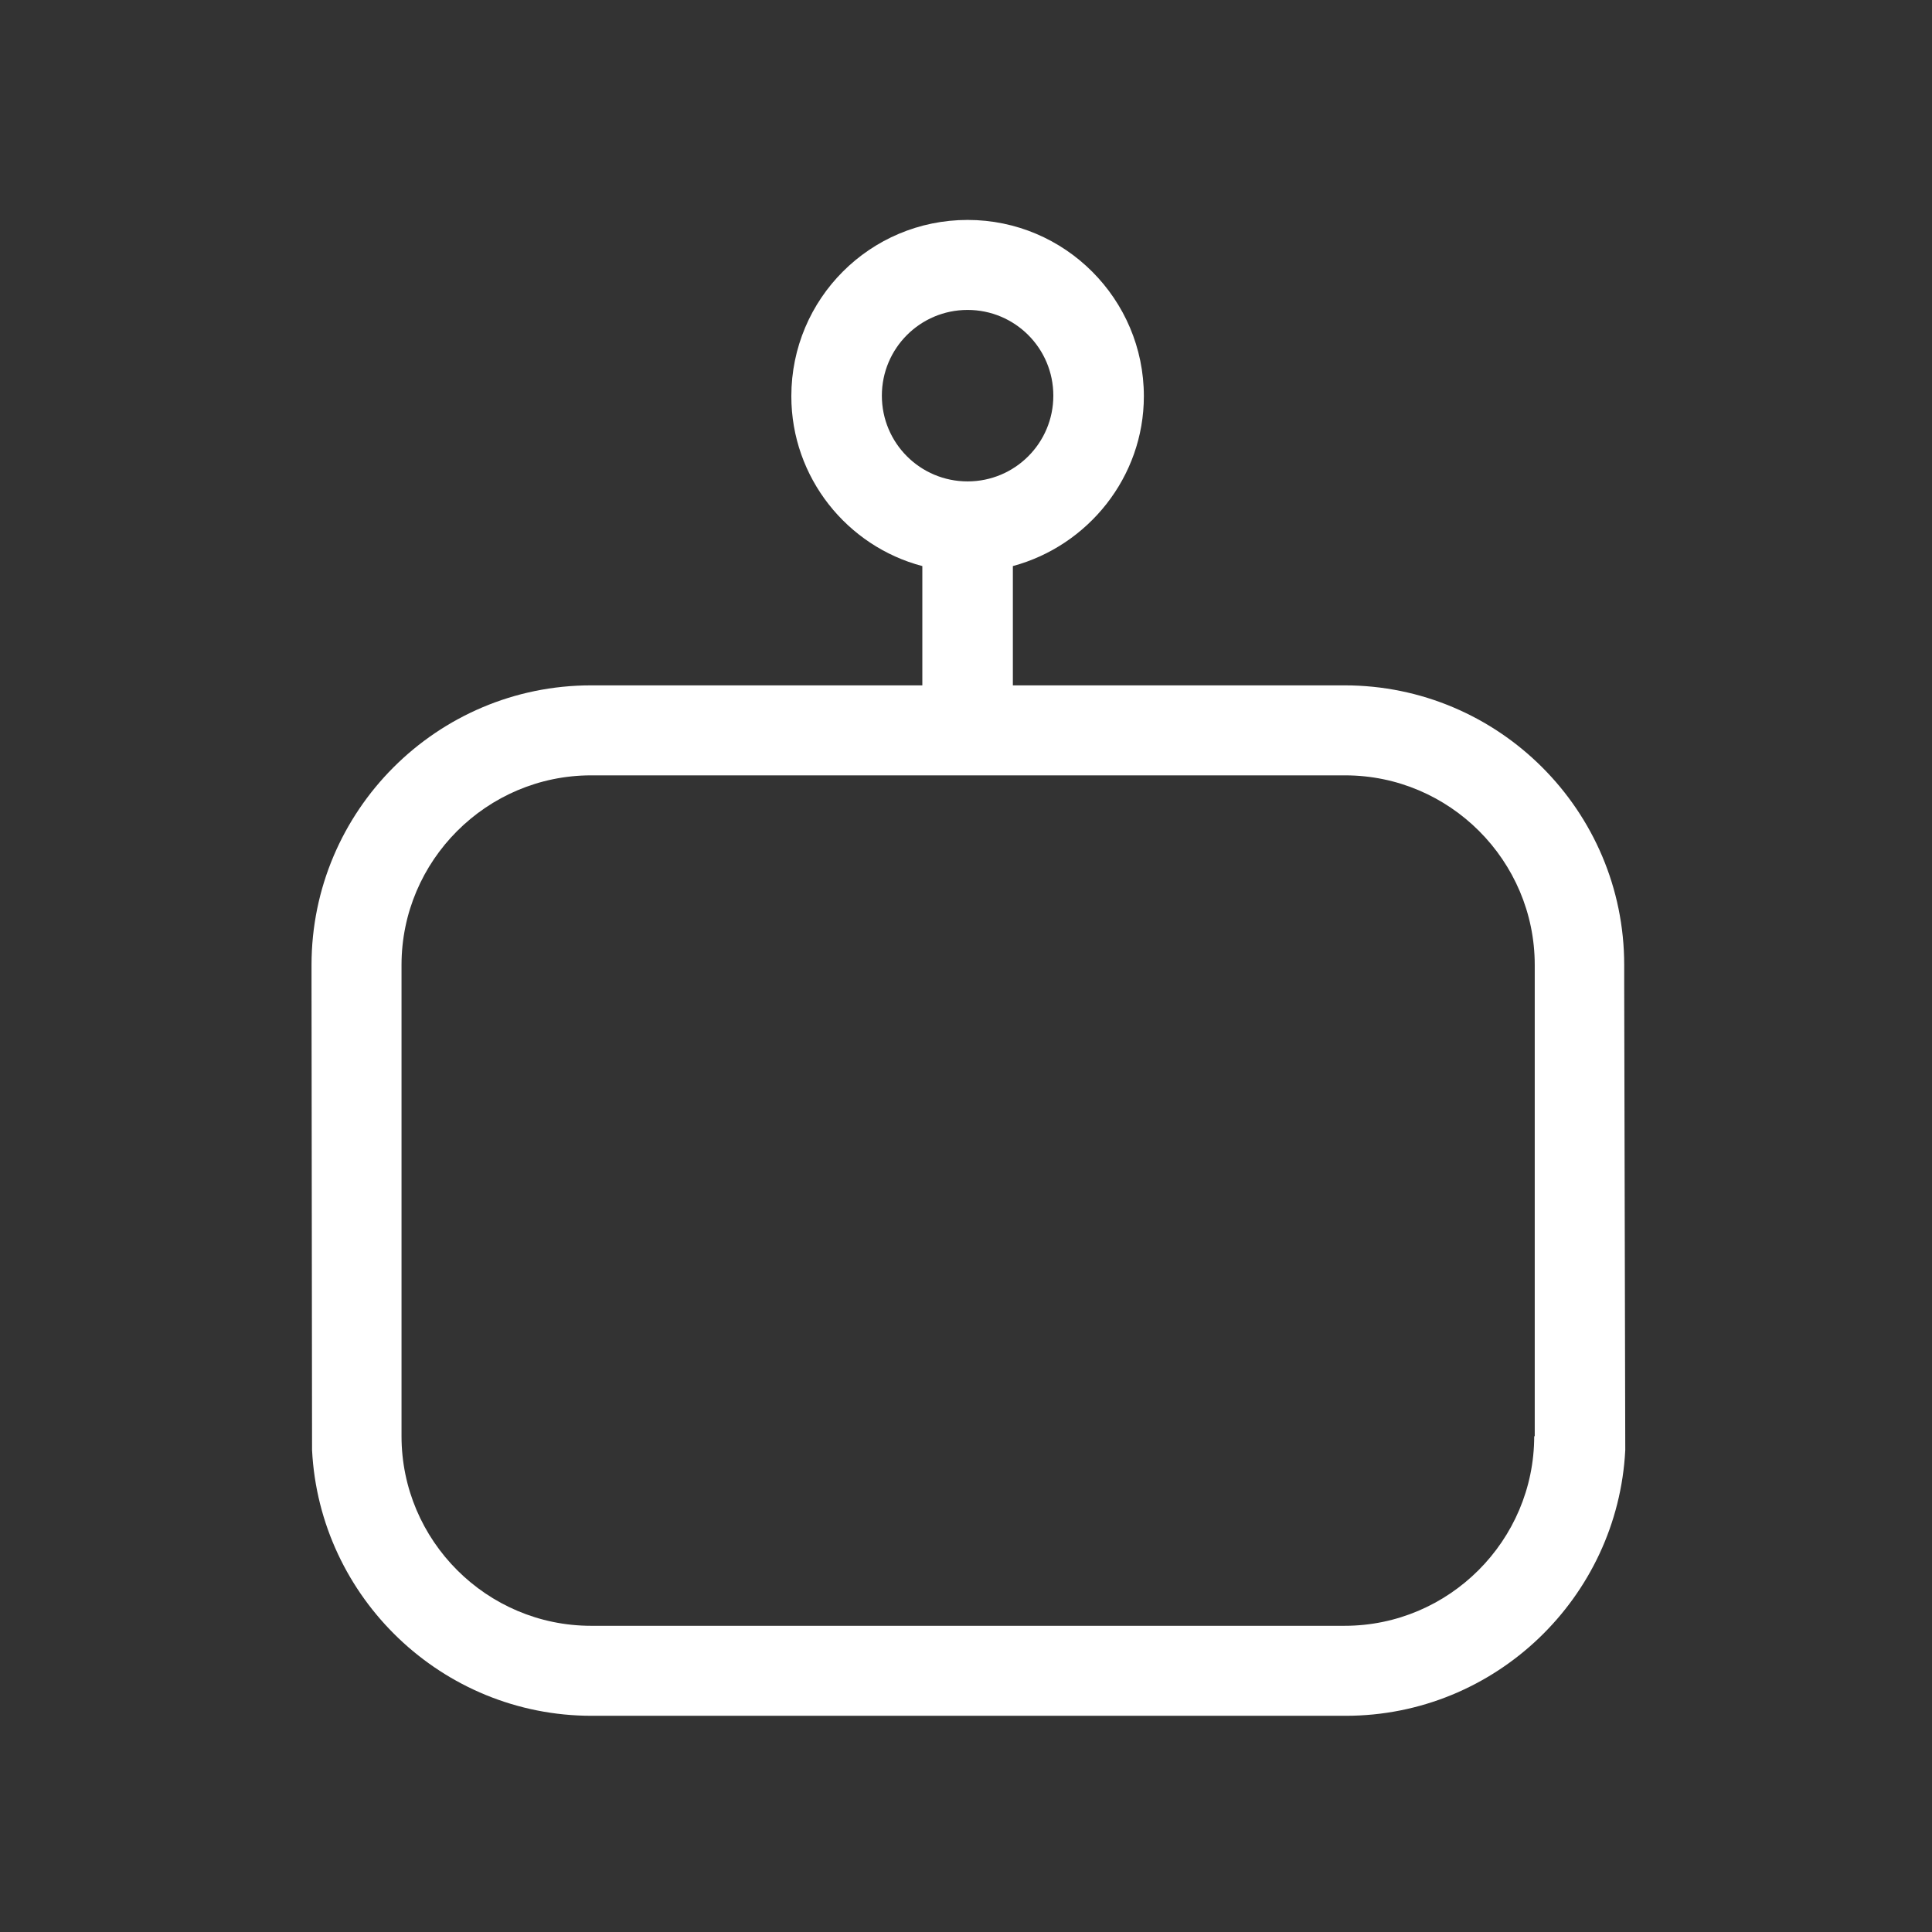
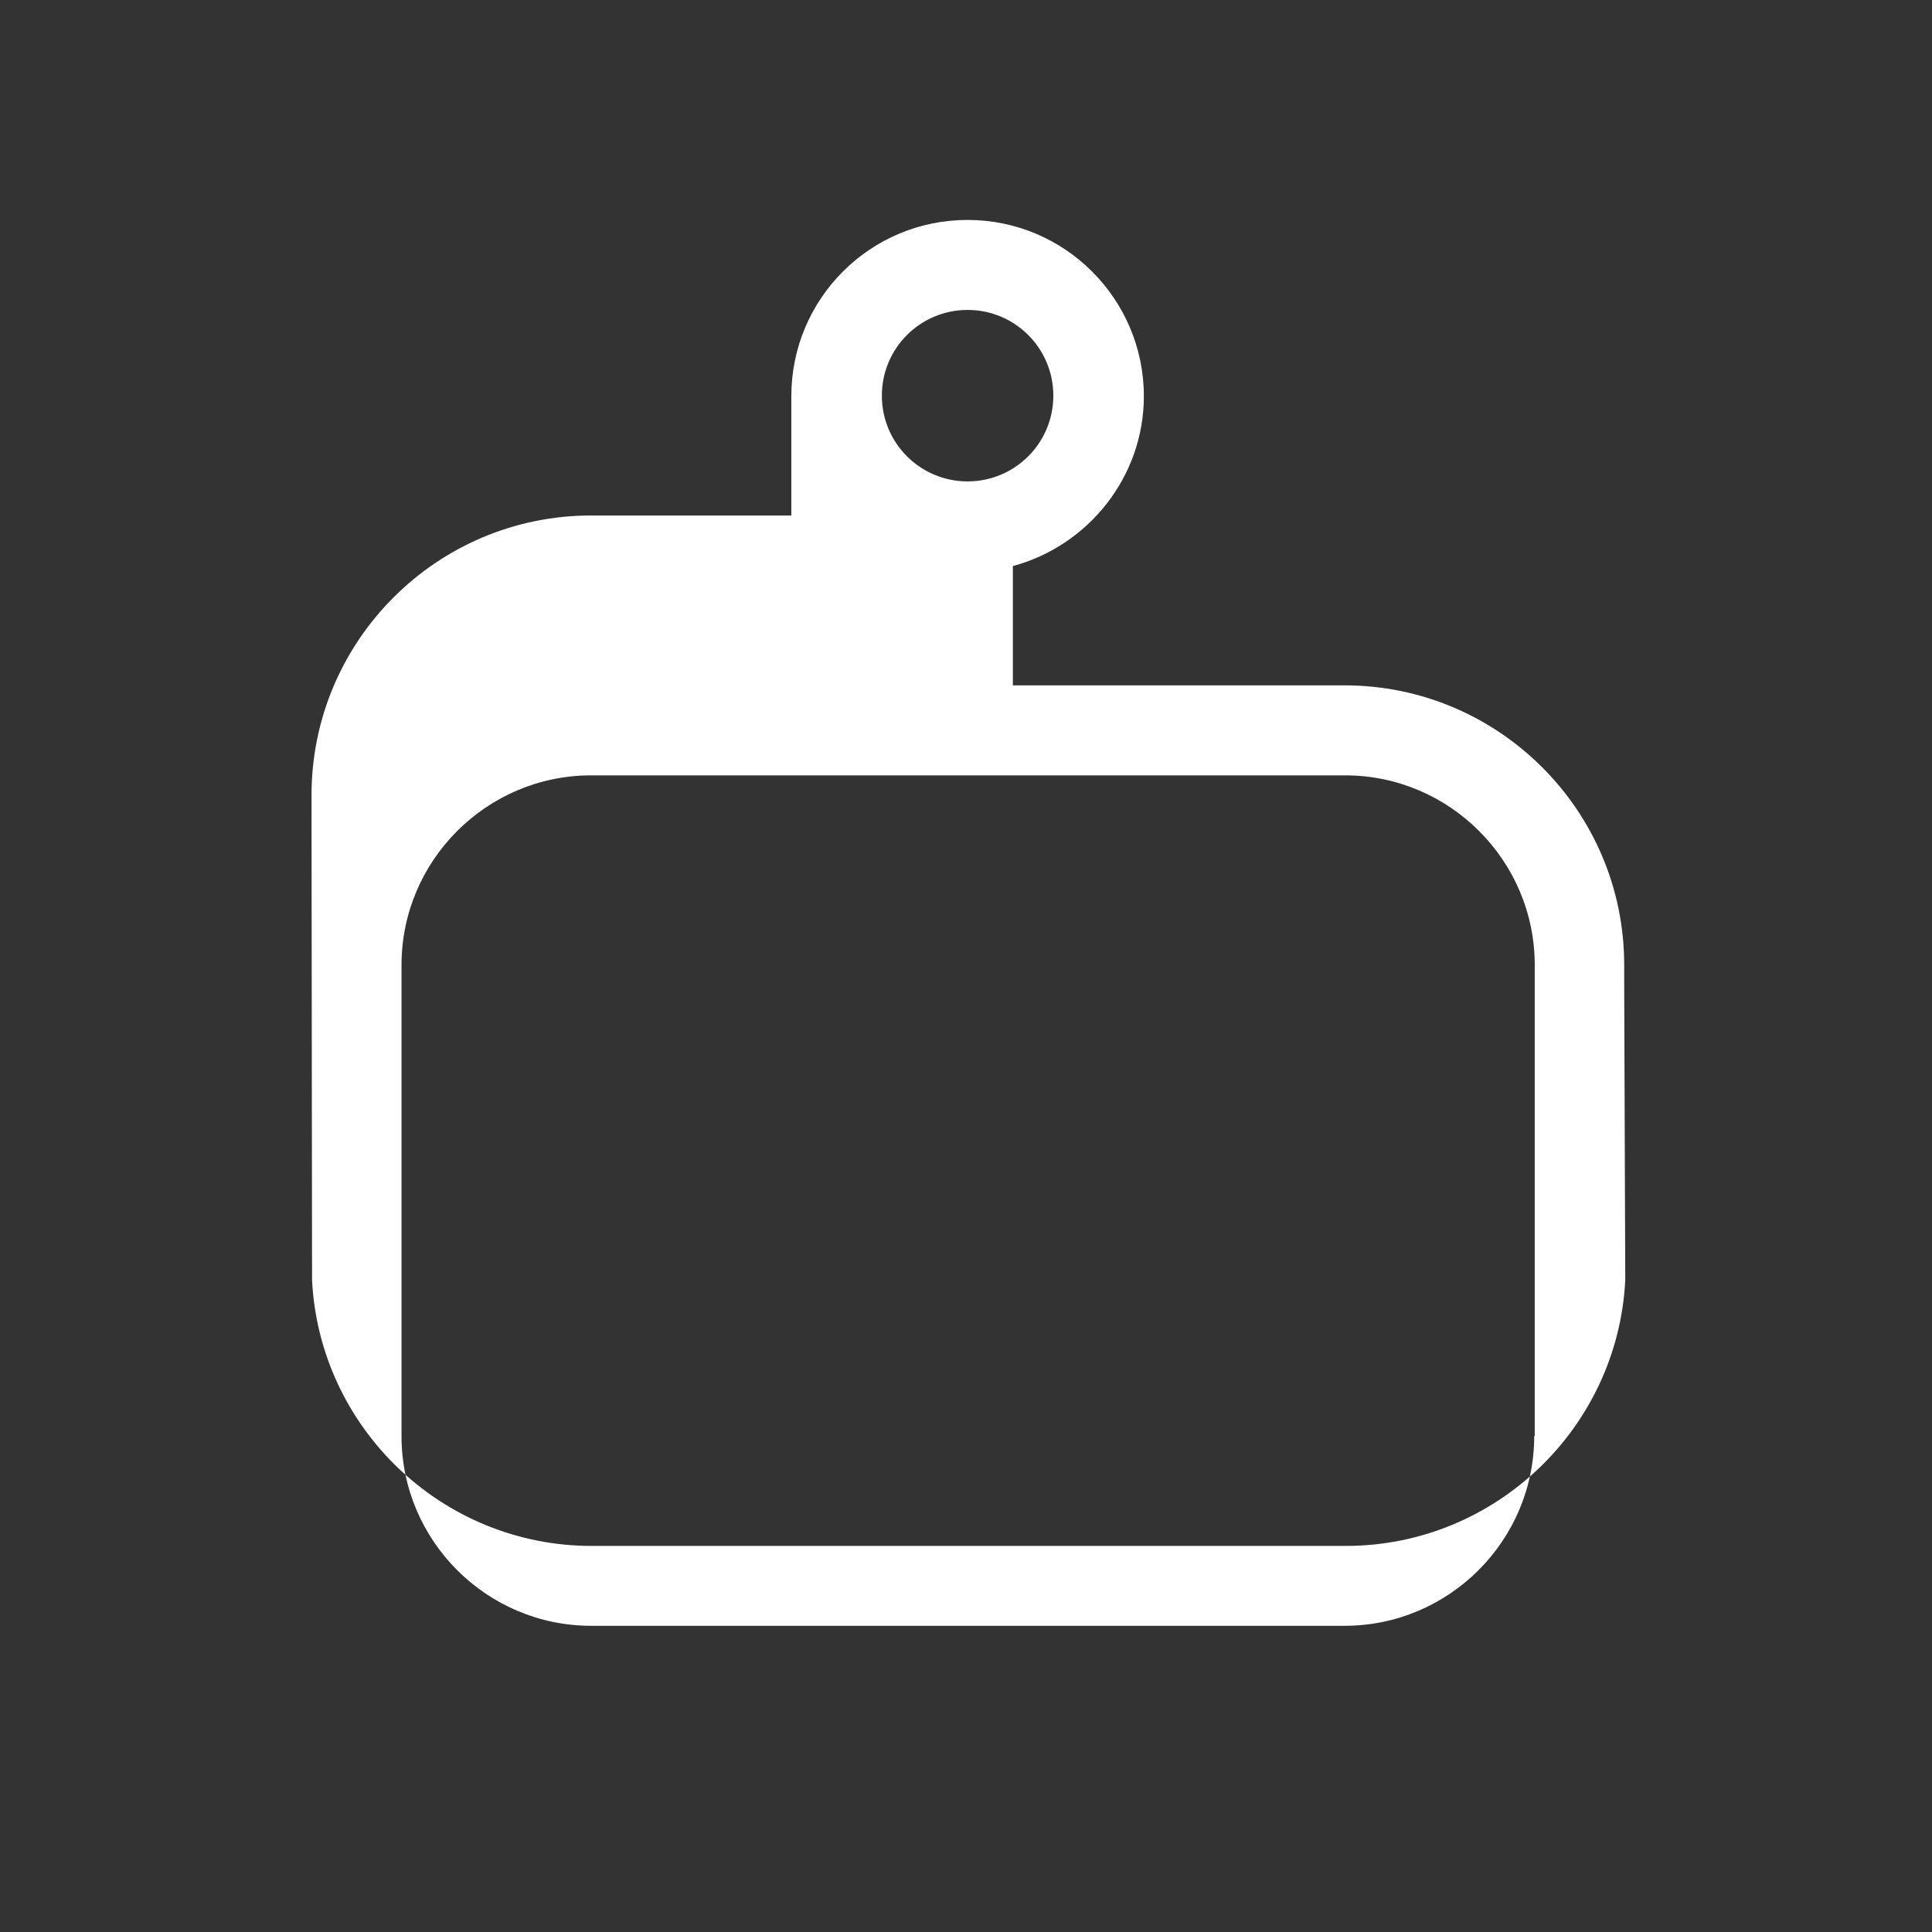
<svg xmlns="http://www.w3.org/2000/svg" version="1.1" id="Layer_1" x="0px" y="0px" viewBox="0 0 362.8 362.8" style="enable-background:new 0 0 362.8 362.8;" xml:space="preserve">
  <rect x="0" y="0" width="362.8" height="362.8" fill="#333333" stroke="none" />
  <style type="text/css">
	.st0{fill:#FFFFFF;}
</style>
  <g>
-     <path class="st0" d="M305,184.9v-3.7c0-29-23.6-52.5-52.5-52.5h-62.3v-22.4c14.1-3.8,24.6-16.7,24.6-31.9   c0-18.2-14.8-33.1-33.1-33.1s-33.1,14.8-33.1,33.1c0,15.3,10.5,28.2,24.6,31.9v22.4H111c-29,0-52.5,23.6-52.5,52.5v3.7l0.1,87.4   c1.4,27.7,24.4,49.9,52.5,49.9h141.6c28.1,0,51.1-22.2,52.5-49.9L305,184.9z M165.6,74.3c0-8.9,7.2-16.1,16.1-16.1   c8.9,0,16.1,7.2,16.1,16.1s-7.2,16.1-16.1,16.1C172.8,90.4,165.6,83.2,165.6,74.3z M288.1,269.7c0,19.6-16,35.6-35.6,35.6H111   c-19.6,0-35.6-16-35.6-35.6v-88.5c0-19.6,16-35.6,35.6-35.6h141.6c19.6,0,35.6,16,35.6,35.6V269.7z" />
+     <path class="st0" d="M305,184.9v-3.7c0-29-23.6-52.5-52.5-52.5h-62.3v-22.4c14.1-3.8,24.6-16.7,24.6-31.9   c0-18.2-14.8-33.1-33.1-33.1s-33.1,14.8-33.1,33.1v22.4H111c-29,0-52.5,23.6-52.5,52.5v3.7l0.1,87.4   c1.4,27.7,24.4,49.9,52.5,49.9h141.6c28.1,0,51.1-22.2,52.5-49.9L305,184.9z M165.6,74.3c0-8.9,7.2-16.1,16.1-16.1   c8.9,0,16.1,7.2,16.1,16.1s-7.2,16.1-16.1,16.1C172.8,90.4,165.6,83.2,165.6,74.3z M288.1,269.7c0,19.6-16,35.6-35.6,35.6H111   c-19.6,0-35.6-16-35.6-35.6v-88.5c0-19.6,16-35.6,35.6-35.6h141.6c19.6,0,35.6,16,35.6,35.6V269.7z" />
  </g>
</svg>